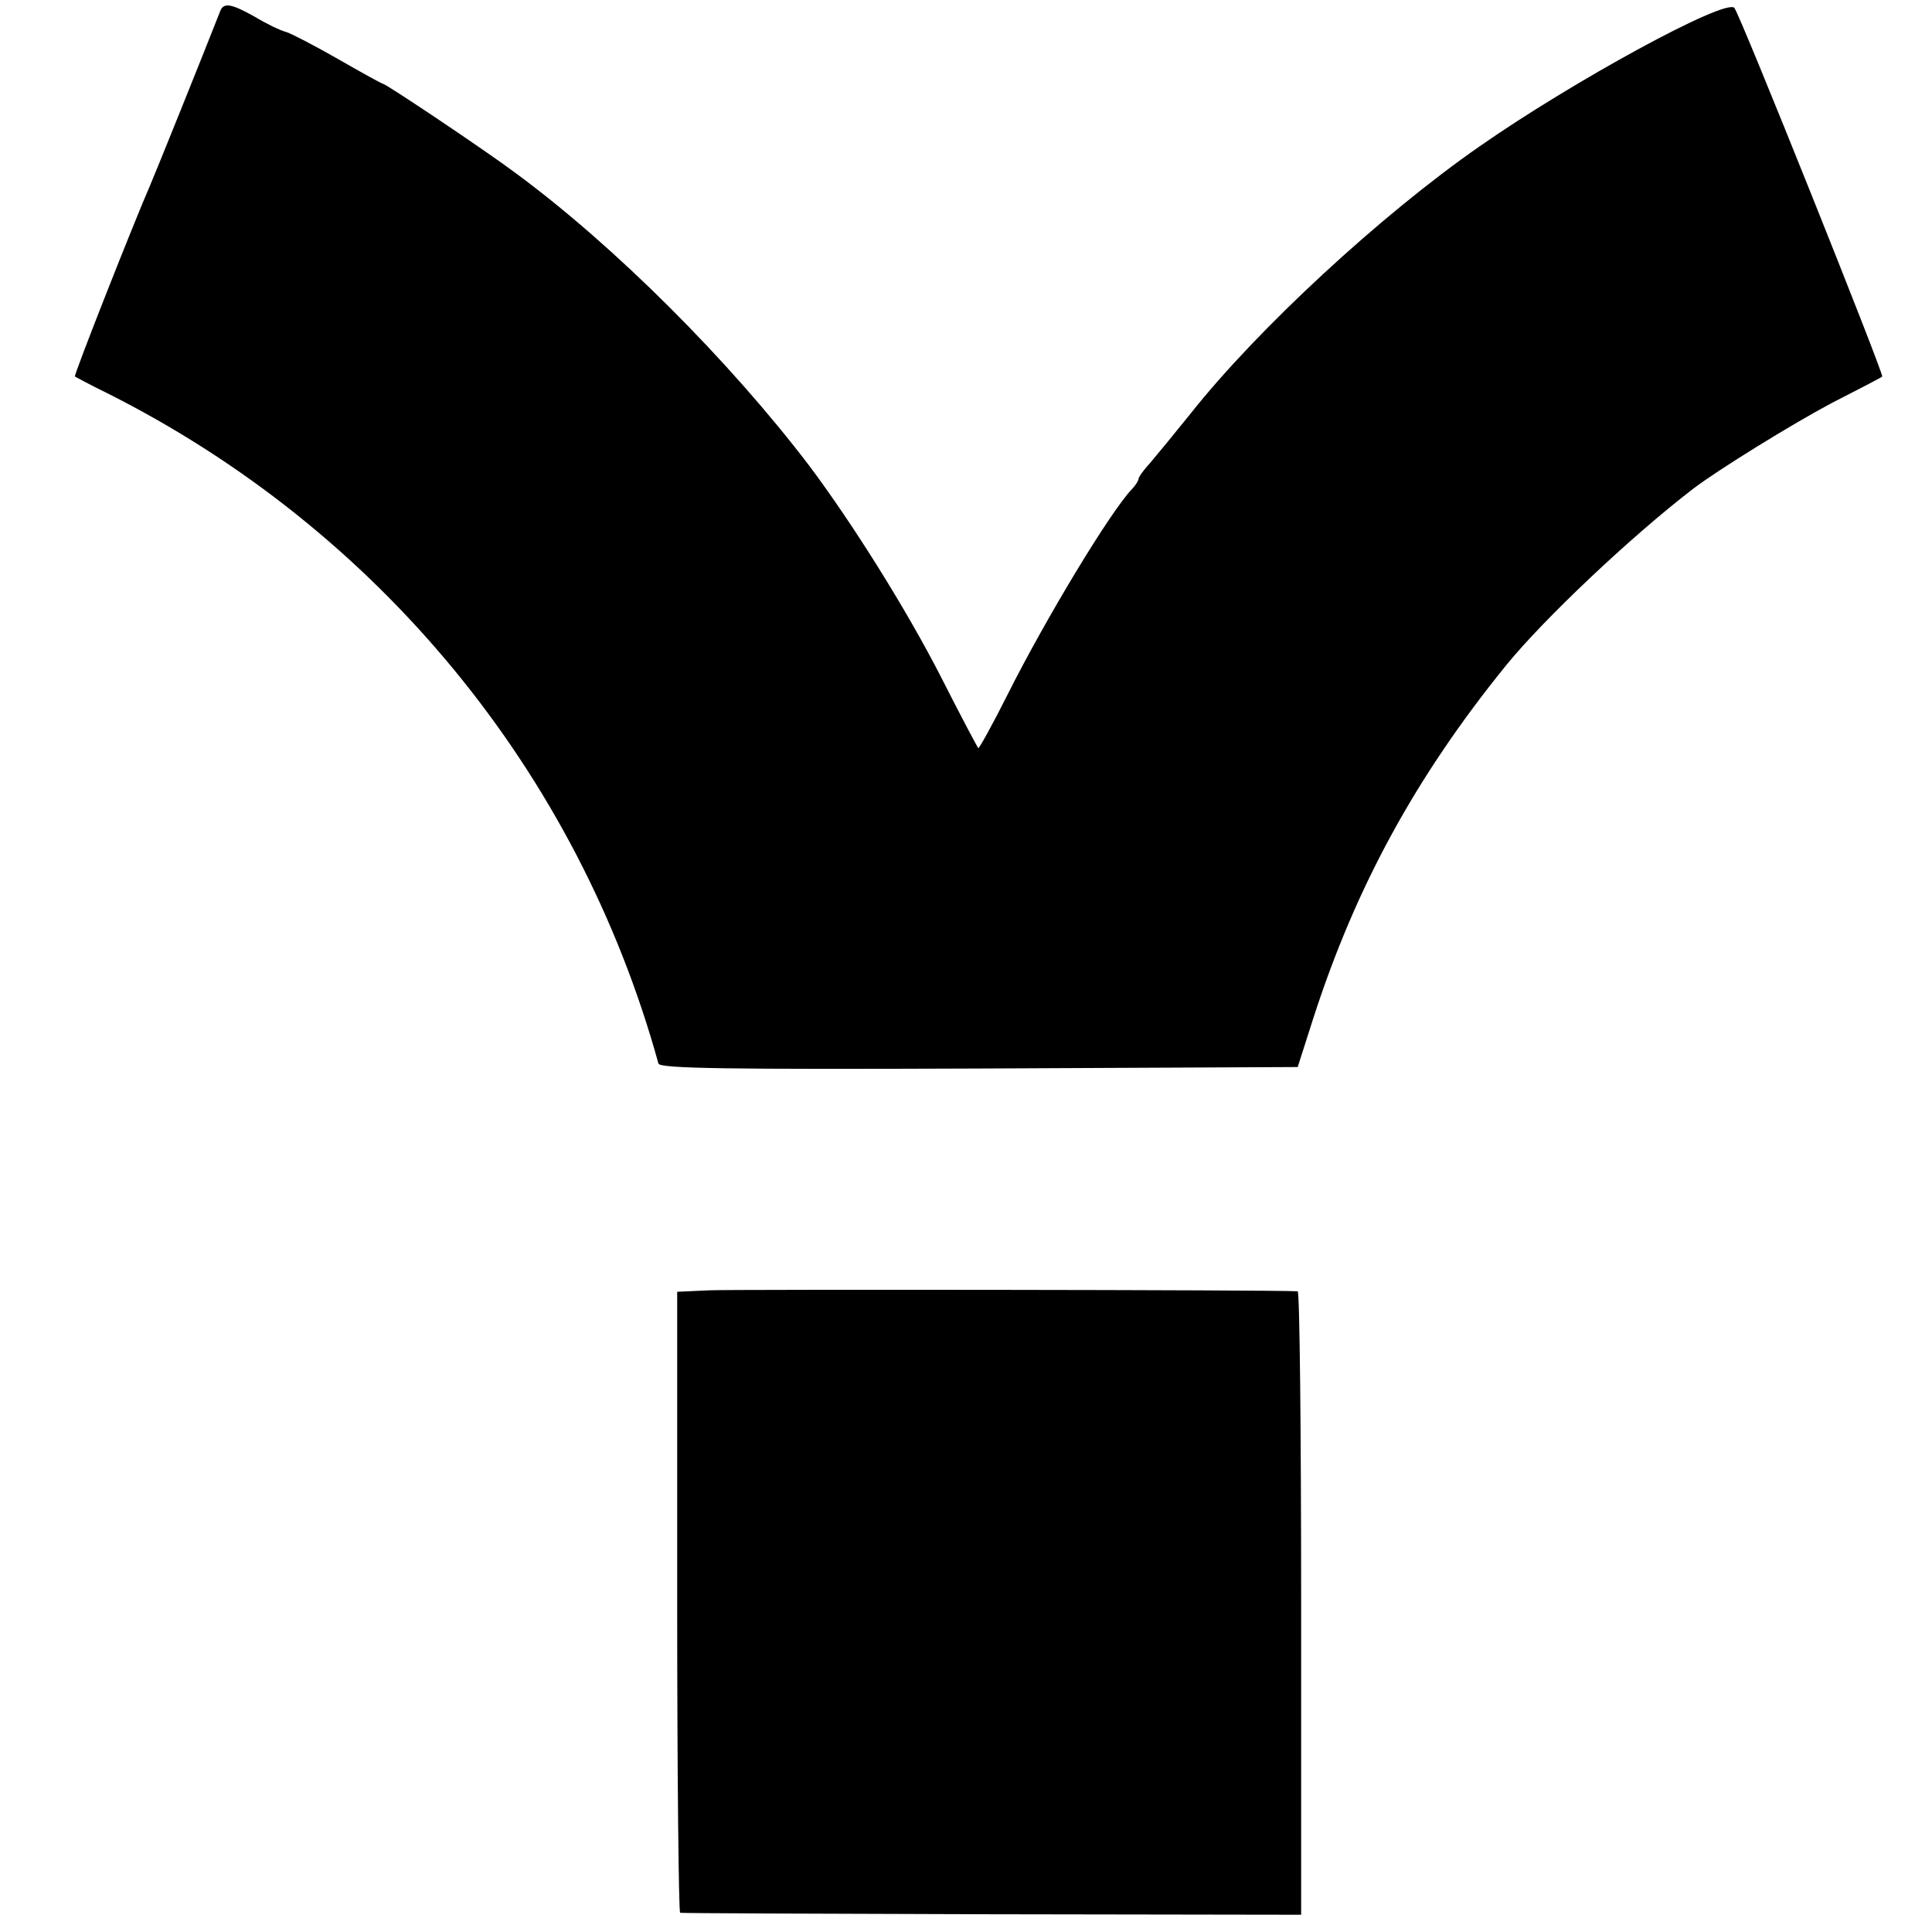
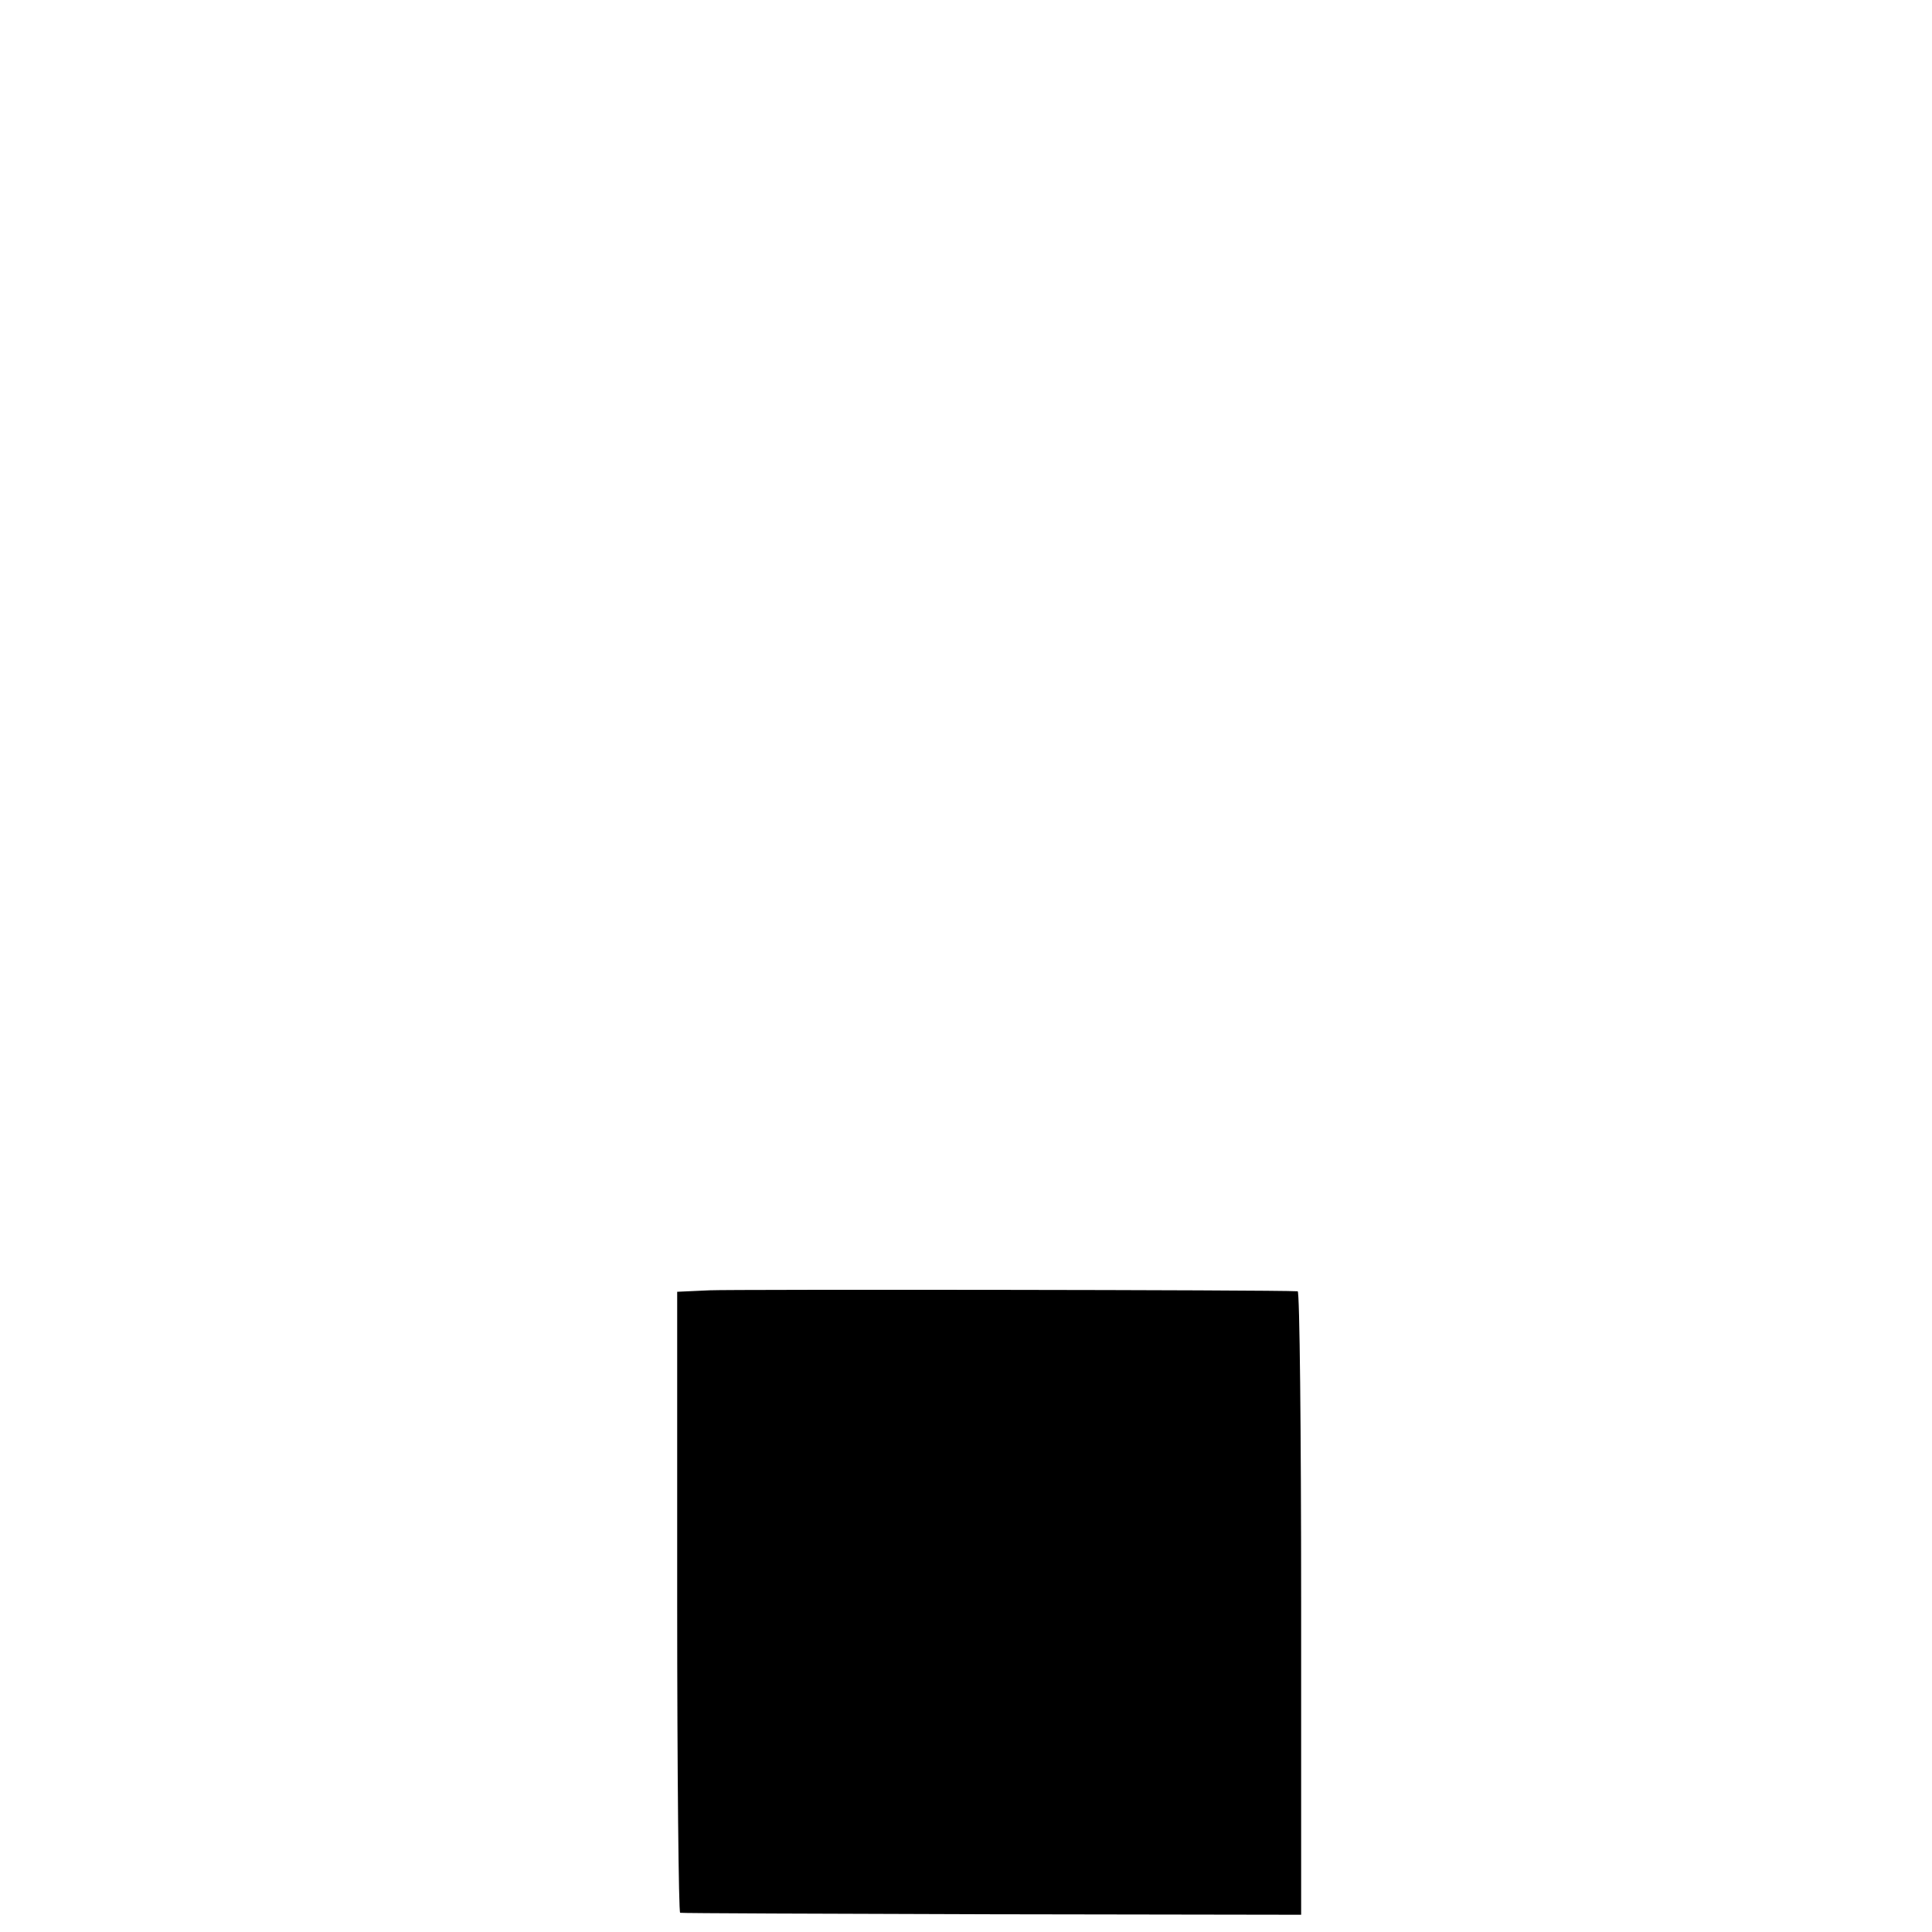
<svg xmlns="http://www.w3.org/2000/svg" version="1.0" width="392pt" height="392pt" viewBox="0 0 392 392" preserveAspectRatio="xMidYMid meet">
  <g transform="translate(0,392) scale(0.1,-0.1)" fill="#000000" stroke="none">
-     <path d="M447 3898 c-34 -87 -132 -330 -142 -353 -32 -73 -156 -387 -153 -389 2 -1 31 -17 66 -34 549 -276 954 -767 1118 -1360 3 -10 138 -12 650 -10 l647 3 32 100 c86 266 207 488 390 714 77 95 255 263 380 359 51 39 202 132 281 174 55 28 101 52 103 54 4 4 -289 736 -300 748 -18 20 -328 -149 -517 -281 -200 -139 -451 -371 -587 -543 -33 -41 -70 -86 -82 -100 -13 -14 -23 -28 -23 -32 0 -3 -6 -13 -13 -20 -44 -46 -174 -261 -252 -416 -31 -62 -59 -112 -60 -110 -2 2 -36 66 -75 143 -71 139 -181 314 -268 430 -163 214 -395 446 -596 594 -60 45 -263 181 -269 181 -2 0 -42 22 -89 49 -47 27 -95 52 -107 56 -12 3 -41 17 -64 31 -48 27 -63 29 -70 12z" />
    <path d="M1440 1302 l-66 -3 0 -629 c0 -347 3 -631 6 -631 3 -1 287 -2 633 -3 l627 -1 0 633 c0 347 -3 632 -7 632 -51 3 -1145 4 -1193 2z" />
  </g>
</svg>